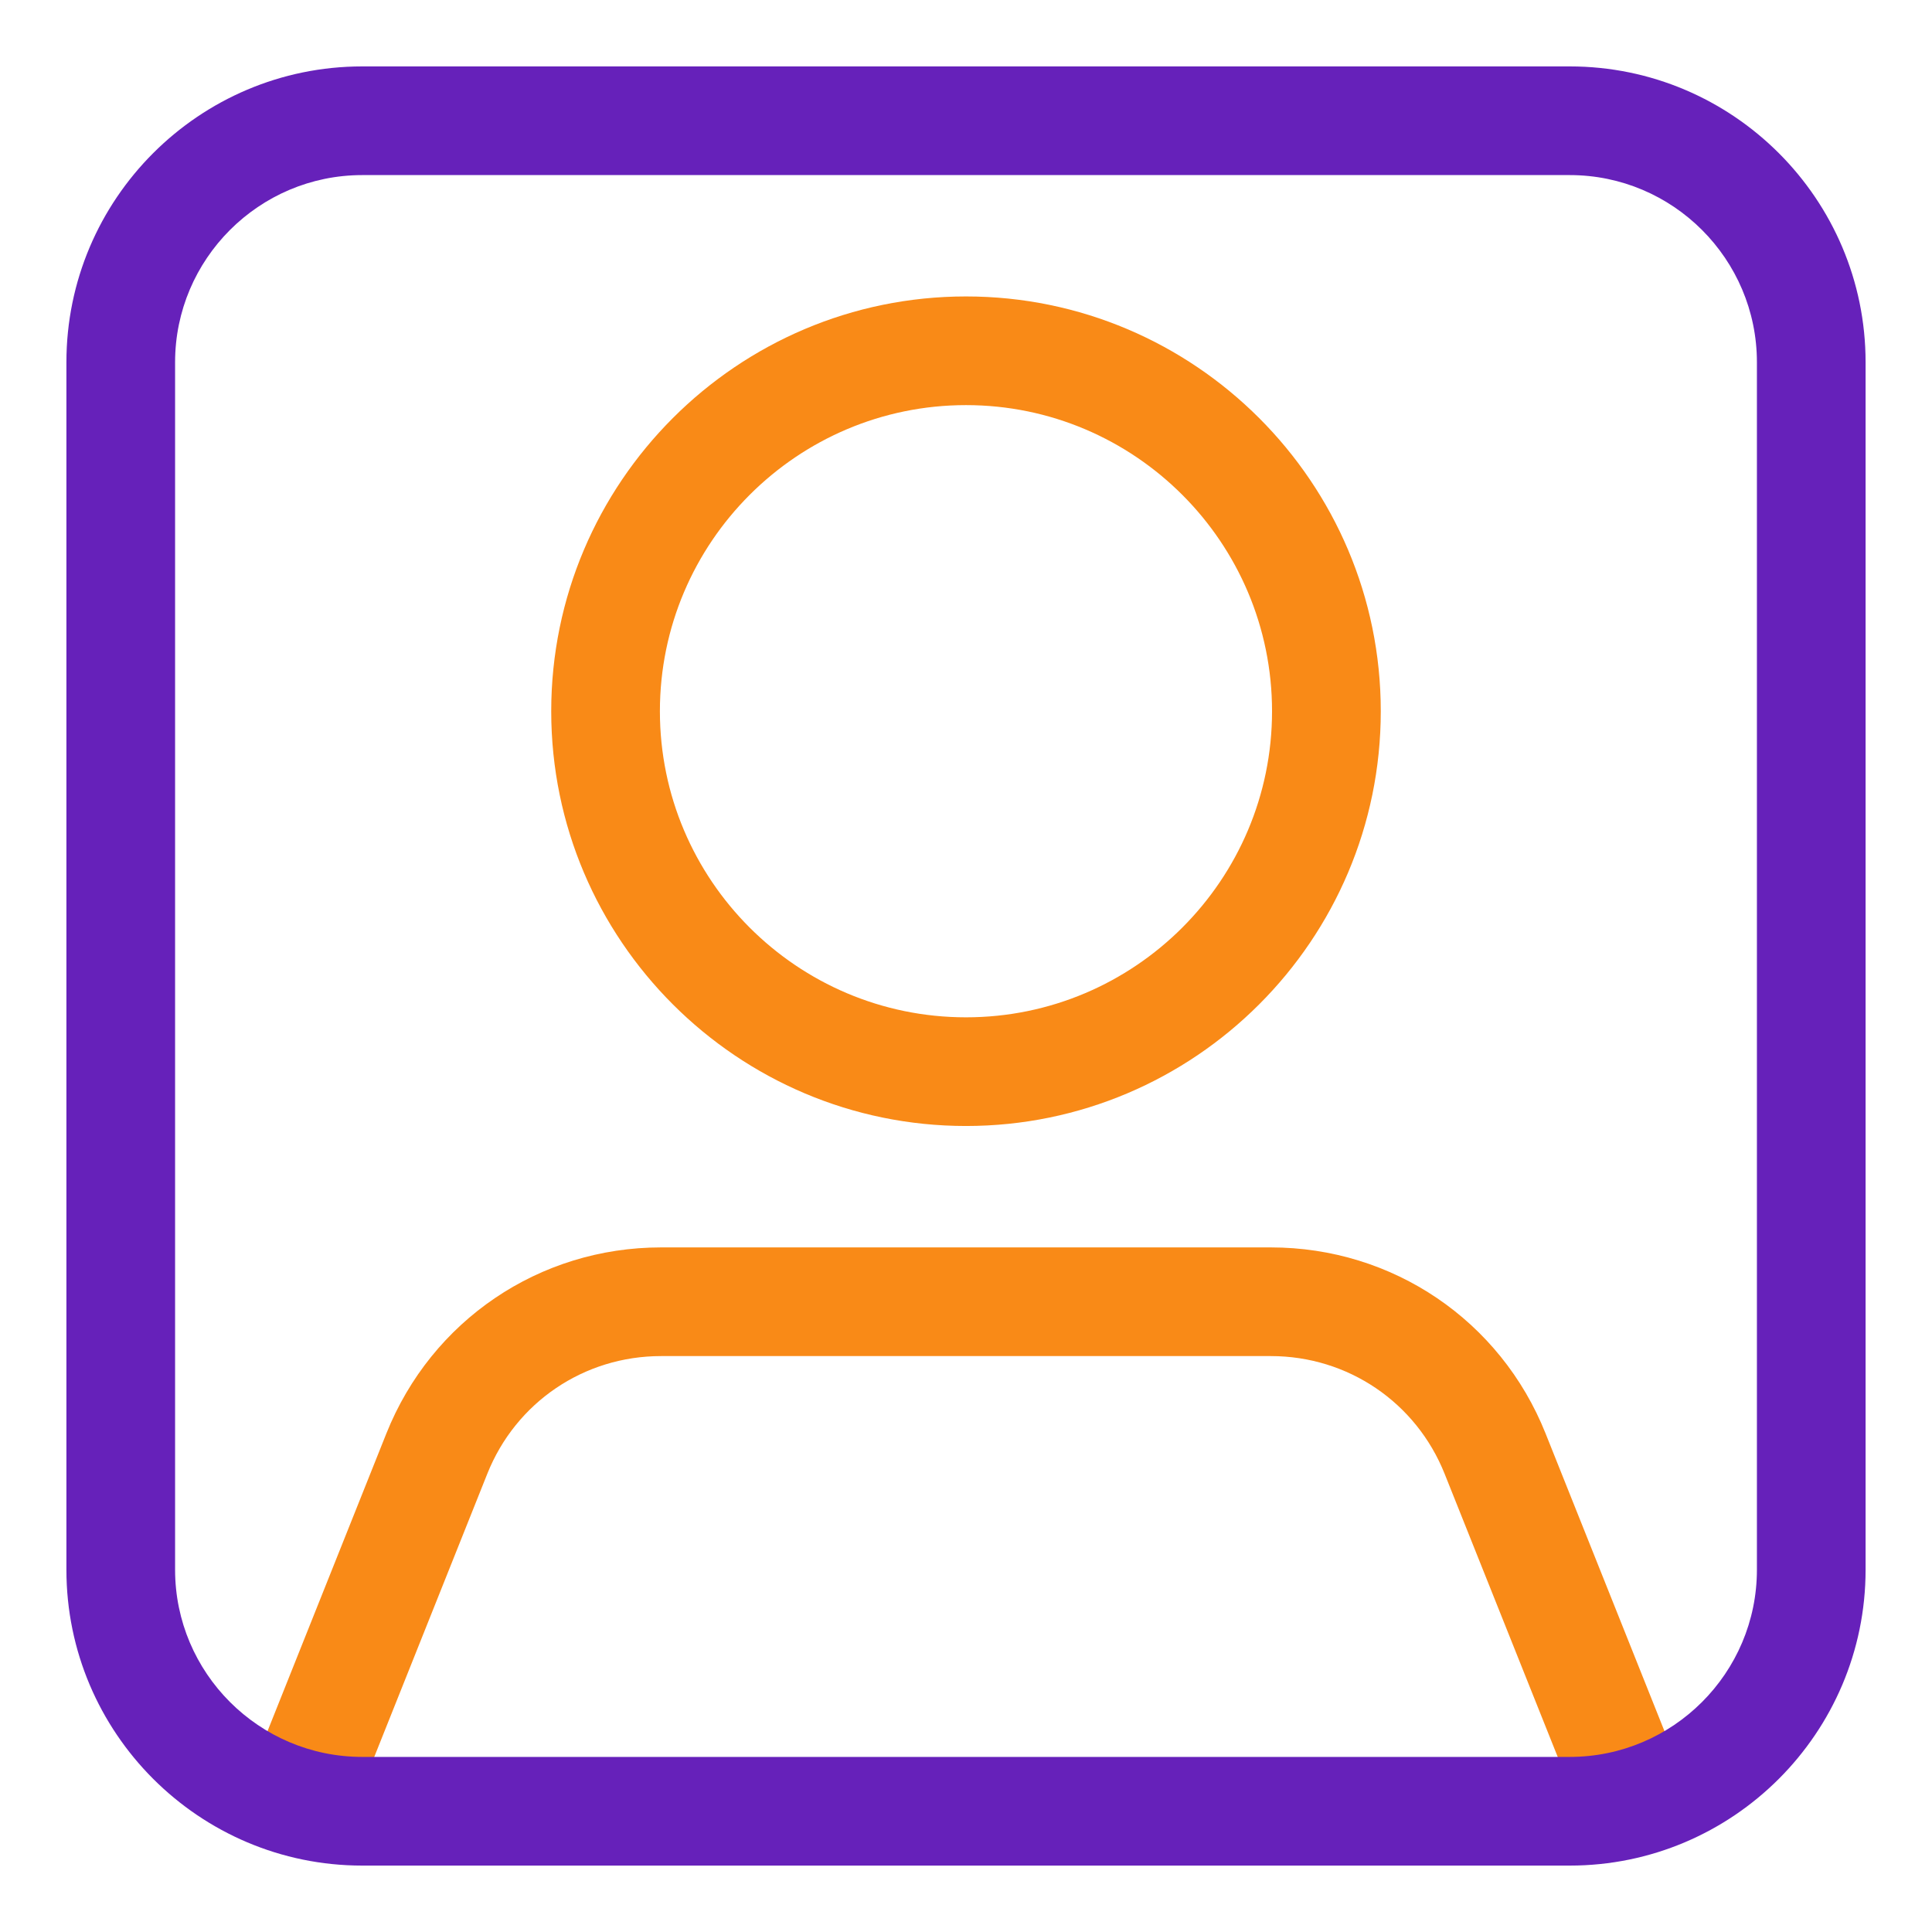
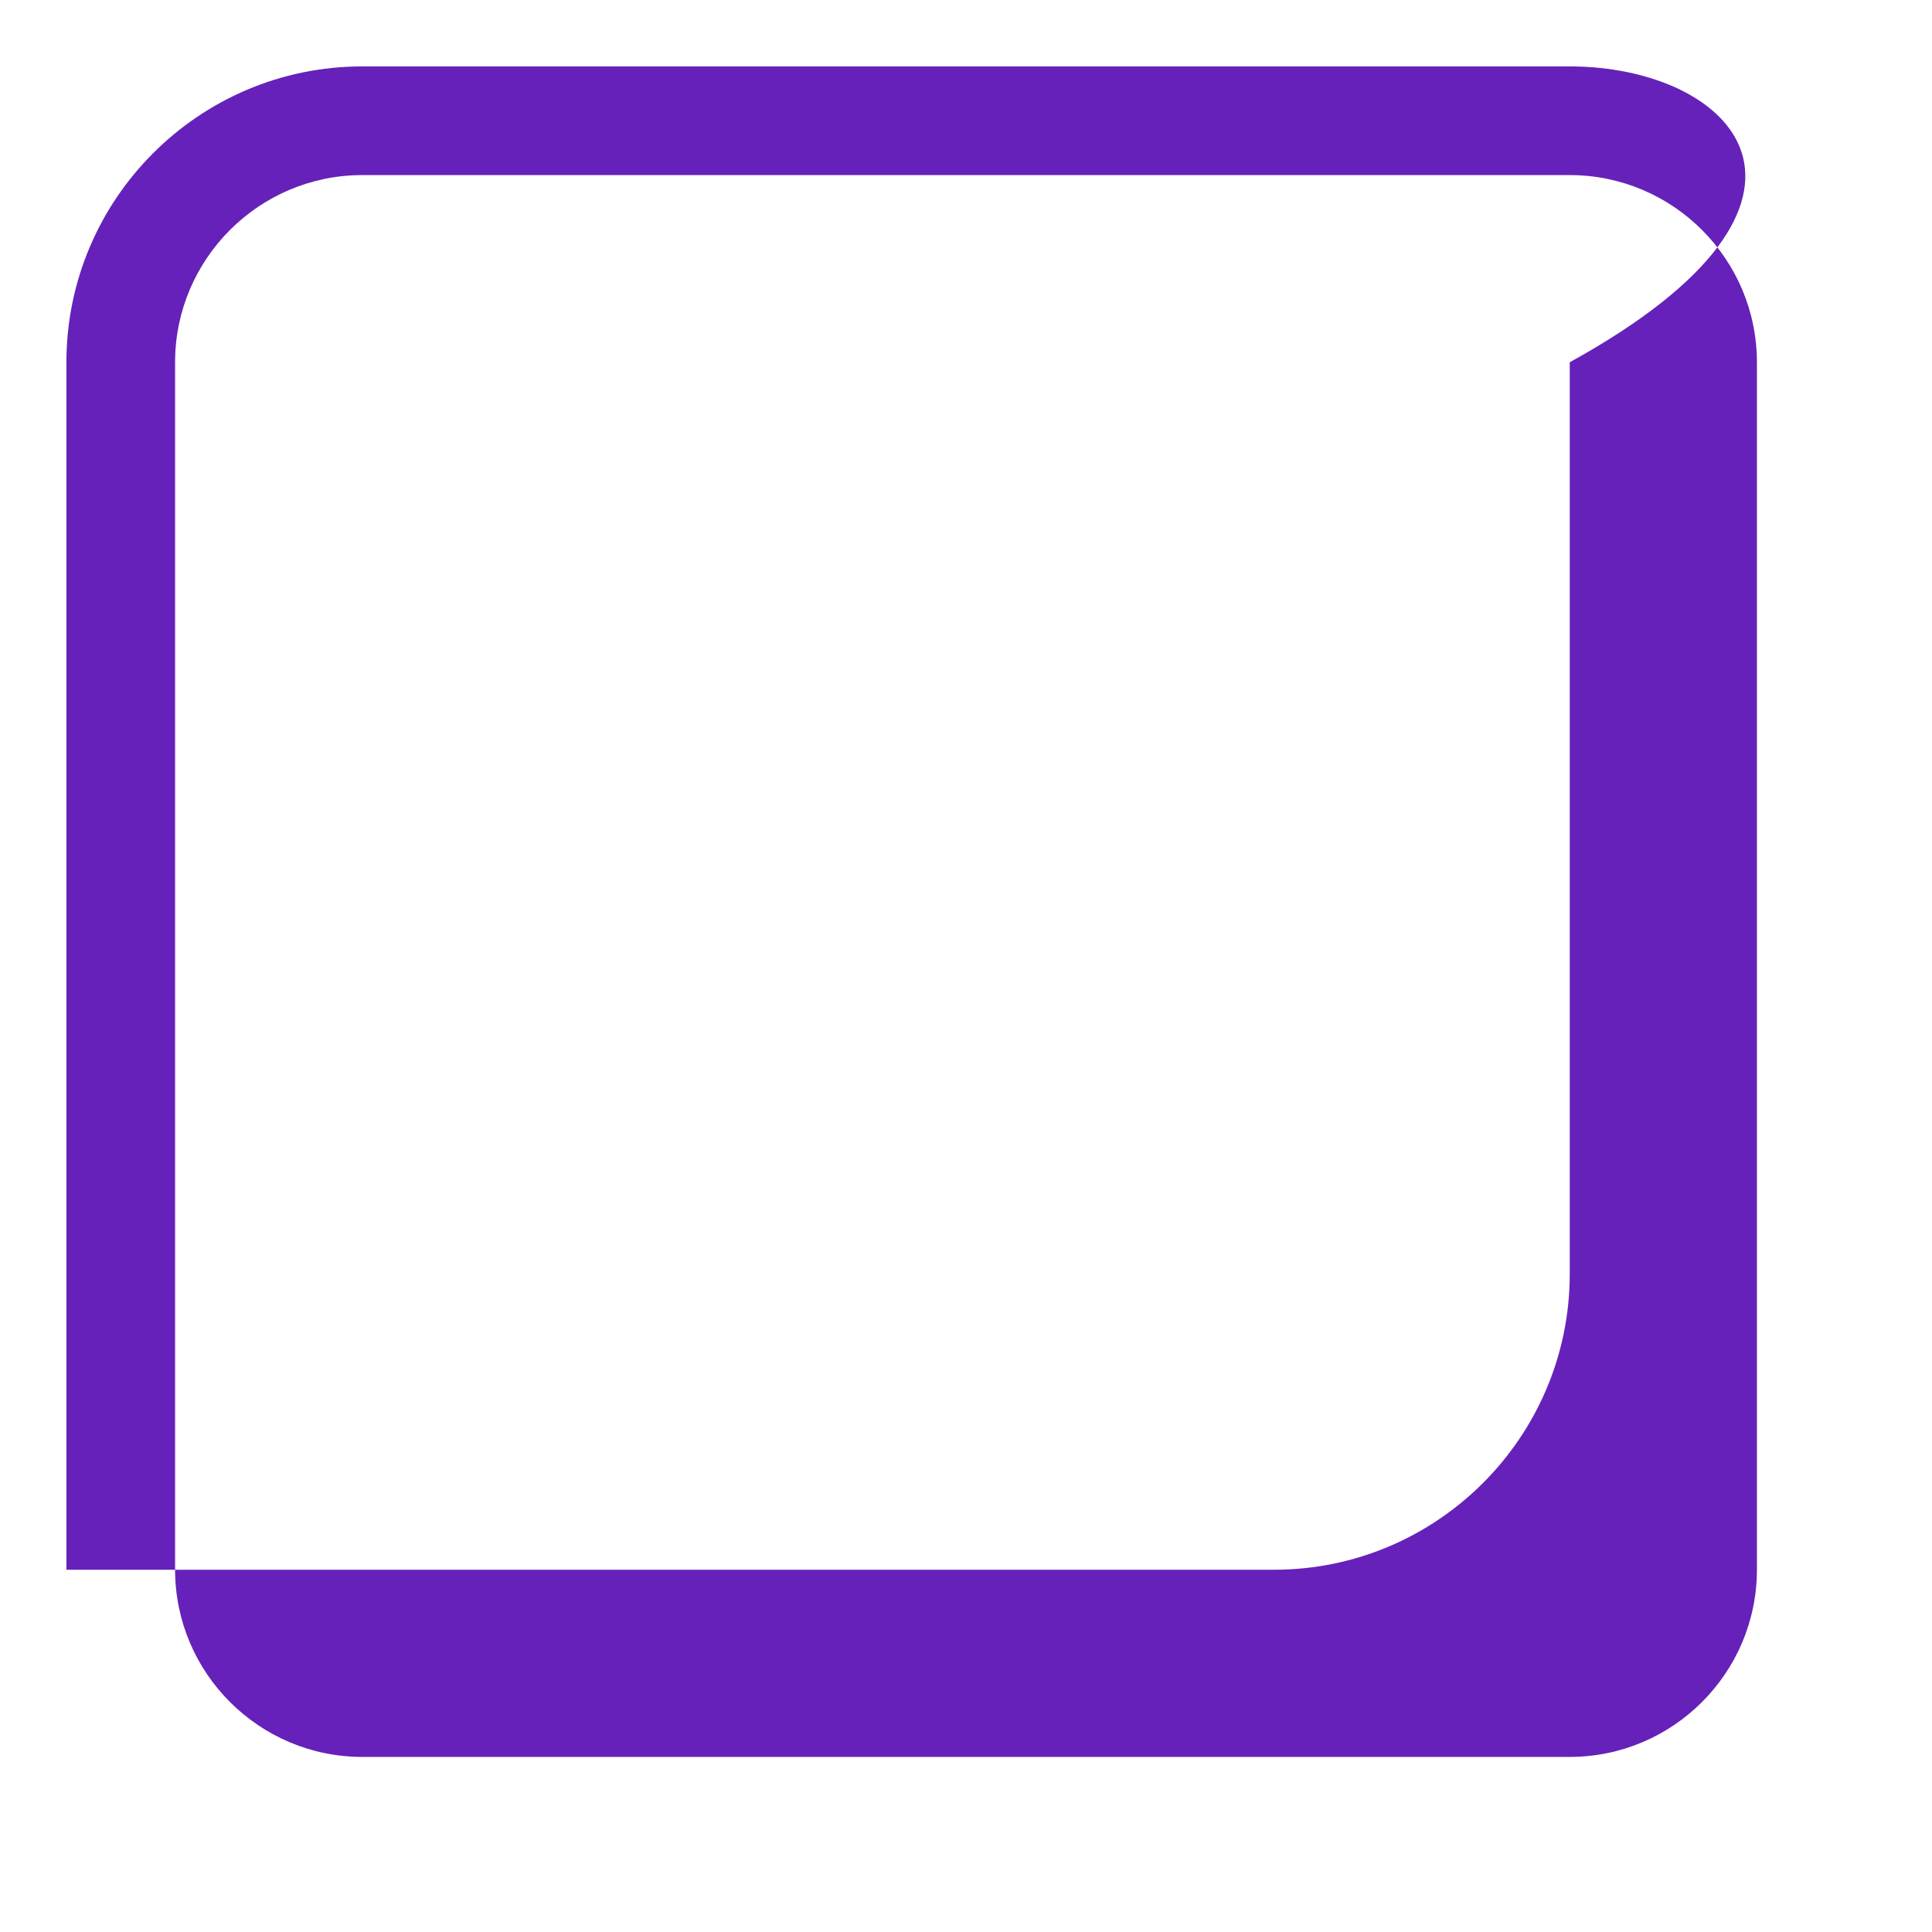
<svg xmlns="http://www.w3.org/2000/svg" enable-background="new 0 0 32 32" viewBox="0 0 32 32" id="account">
  <g>
-     <path fill="#f98a17" d="M5.208 29.75c-.111 0-.106.356-.216.312-.462-.185-1.082-.084-.898-.545l2.305-5.773c.748-1.873 2.534-3.083 4.55-3.083h10.1c2.017 0 3.804 1.21 4.551 3.083l2.306 5.773c.185.462-.195.299-.656.484-.459.183-.831.646-1.016.184l-2.306-5.773c-.473-1.185-1.603-1.951-2.879-1.951h-10.1c-1.276 0-2.406.766-2.878 1.95l-2.305 5.773C5.625 30.536 5.566 29.75 5.208 29.75zM16 4.91c-3.788 0-6.87 3.082-6.87 6.87s3.082 6.87 6.87 6.87 6.87-3.082 6.87-6.87S19.788 4.91 16 4.91zM16 16.85c-2.796 0-5.07-2.274-5.07-5.07 0-2.795 2.274-5.07 5.07-5.07s5.069 2.274 5.069 5.07C21.069 14.576 18.796 16.85 16 16.85z" />
-     <path fill="#6621ba" d="M26,1.1H6C3.298,1.1,1.1,3.298,1.1,6v20c0,2.702,2.198,4.9,4.9,4.9h20c2.702,0,4.9-2.198,4.9-4.9V6   C30.9,3.298,28.702,1.1,26,1.1z M29.1,26c0,1.709-1.391,3.1-3.1,3.1H6c-1.709,0-3.1-1.391-3.1-3.1V6c0-1.709,1.391-3.1,3.1-3.1h20   c1.709,0,3.1,1.391,3.1,3.1V26z" />
+     <path fill="#6621ba" d="M26,1.1H6C3.298,1.1,1.1,3.298,1.1,6v20h20c2.702,0,4.9-2.198,4.9-4.9V6   C30.9,3.298,28.702,1.1,26,1.1z M29.1,26c0,1.709-1.391,3.1-3.1,3.1H6c-1.709,0-3.1-1.391-3.1-3.1V6c0-1.709,1.391-3.1,3.1-3.1h20   c1.709,0,3.1,1.391,3.1,3.1V26z" />
  </g>
</svg>